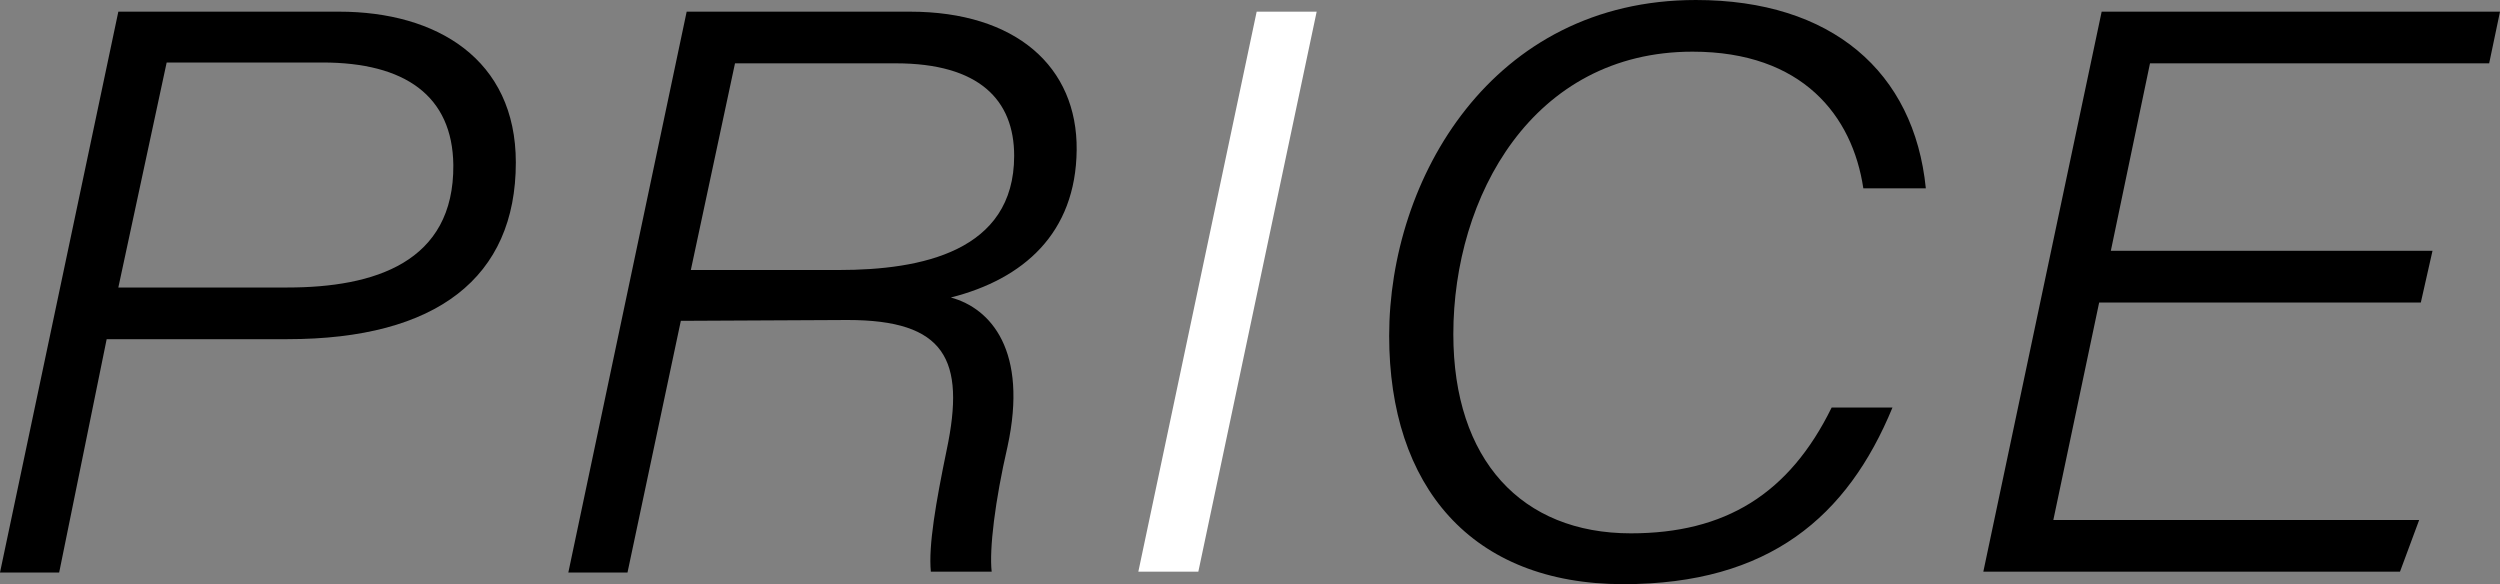
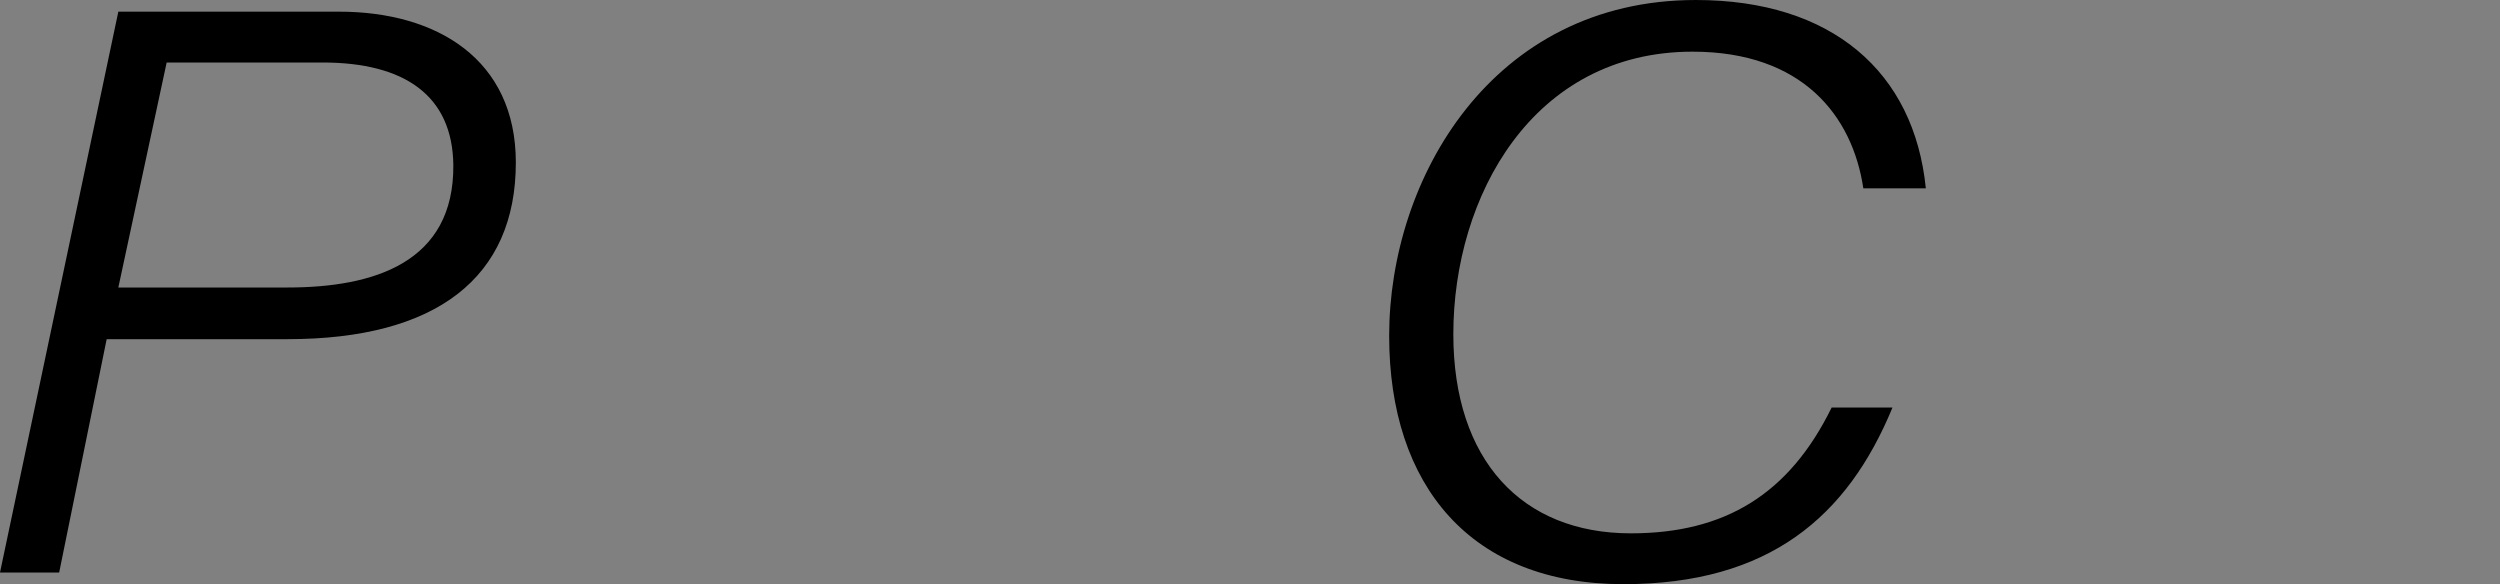
<svg xmlns="http://www.w3.org/2000/svg" version="1.1" id="レイヤー_1" x="0px" y="0px" viewBox="0 0 300 70.1" style="enable-background:new 0 0 300 70.1;" xml:space="preserve">
  <rect x="0" y="0" width="300" height="70.1" fill="#808080" stroke="none" />
  <style type="text/css">
	.st0{fill:#FFFFFF;}
</style>
  <g id="レイヤー_2_00000079444676849629571700000002339992257944954503_">
    <g id="レイヤー_1-2">
      <path d="M14.2,1.4h26.5c11.7,0,21.2,5.7,21.2,18.1c0,13.8-9.5,21.2-27.4,21.2H12.8l-5.7,28H0L14.2,1.4z M14.2,34.5h20.3    c10.4,0,20-3,19.9-14.7c-0.1-8.3-5.8-12.3-15.7-12.3H20L14.2,34.5z" />
-       <path d="M81.7,38.5l-6.4,30.2h-7.1L82.4,1.4h26.8c12.7,0,20.1,6.6,20,16.6s-6.4,15.5-15.1,17.7c4.8,1.3,9.3,6.4,6.8,17.9    c-1.5,6.5-2.2,12.3-1.9,15h-7.3c-0.3-3.1,0.6-8.3,1.9-14.6c2.3-10.9-0.2-15.6-11.9-15.6L81.7,38.5z M82.9,32.4h17.8    c9.8,0,21-2.2,21-13.7c0-6.7-4.2-11.1-14.2-11.1H88.2L82.9,32.4z" />
-       <path class="st0" d="M158,1.4l-14.2,67.2h-7.2l14.2-67.2H158z" />
      <path d="M227.1,48.9c-5.4,13.1-14.8,21.2-32.3,21.2c-18.3,0-28.1-11.8-28.1-29.8c0-18.8,12.3-40.3,36.8-40.3    c16.3,0,26.2,8.6,27.6,22.6h-7.5c-1.3-8.7-7.3-16.4-20.5-16.4c-19.2,0-28.7,17.4-28.7,33.9c0,15.1,8.2,23.9,21.3,23.9    c11.3,0,19-4.7,24.1-15.1H227.1z" />
-       <path d="M290.5,36.3h-38.6l-5.5,26.1h43.9l-2.3,6.2h-50l14.2-67.2H300l-1.3,6.2H258l-4.7,22.5h38.6L290.5,36.3z" />
    </g>
  </g>
</svg>